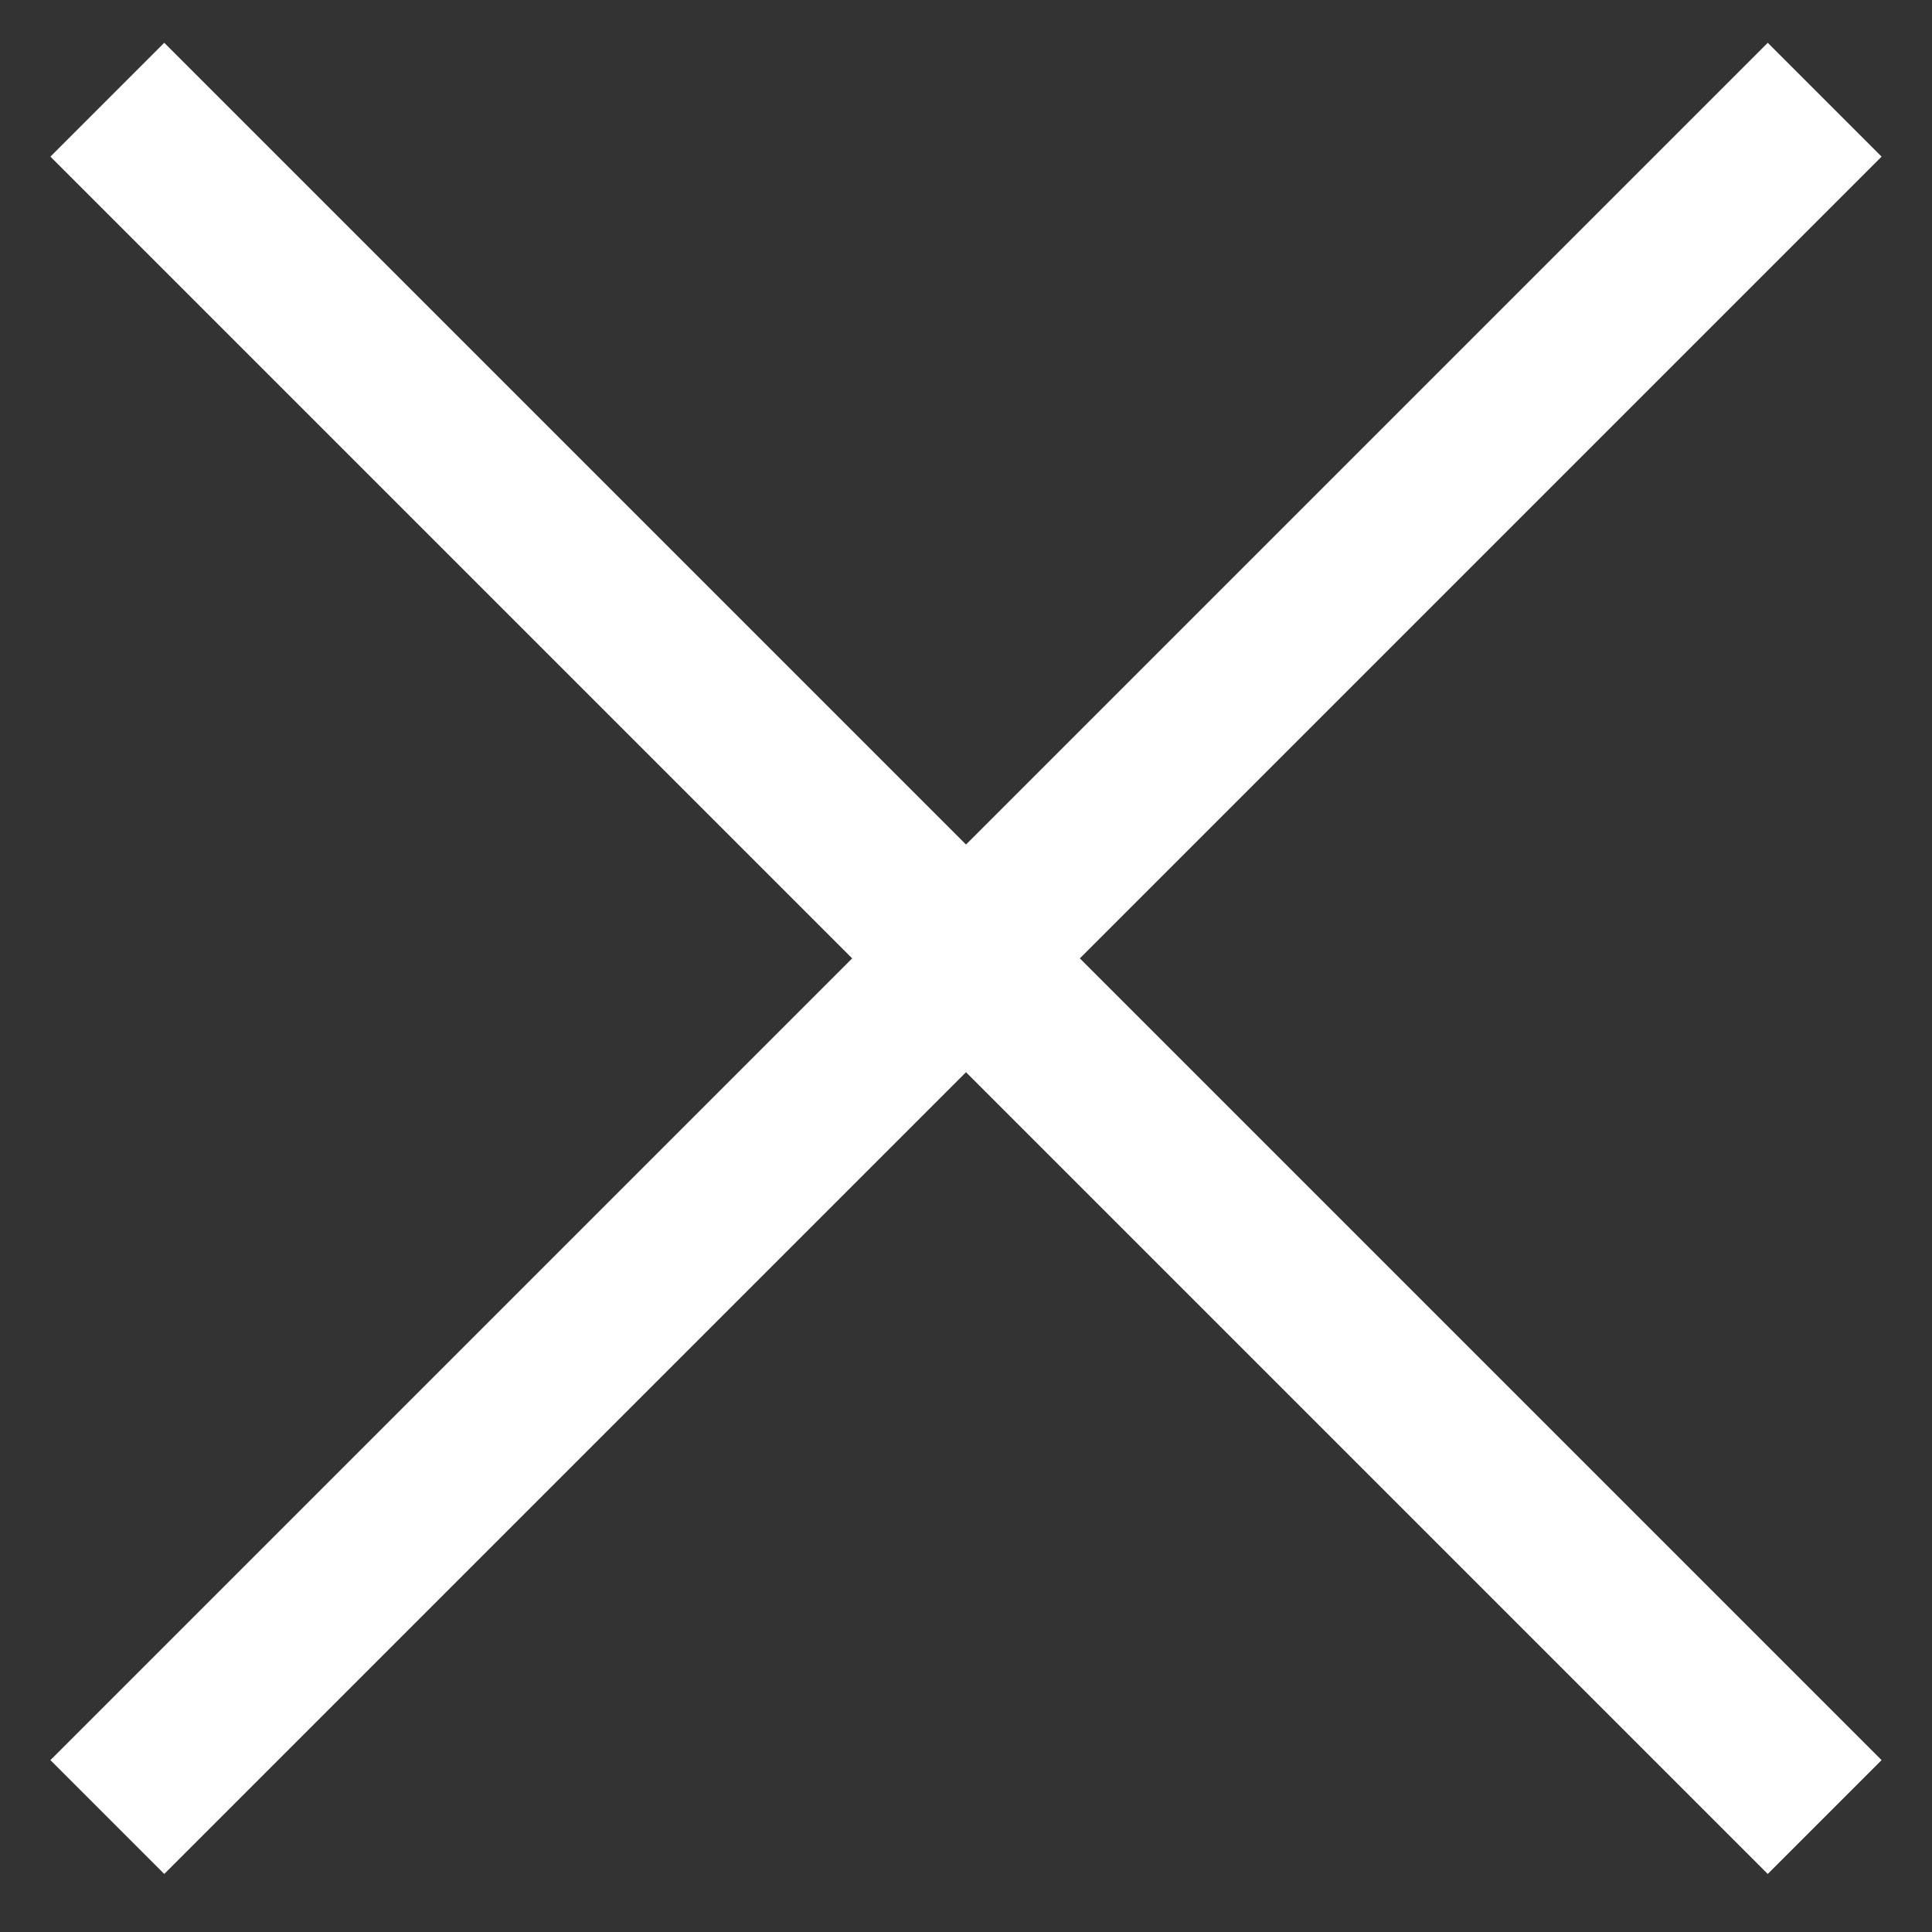
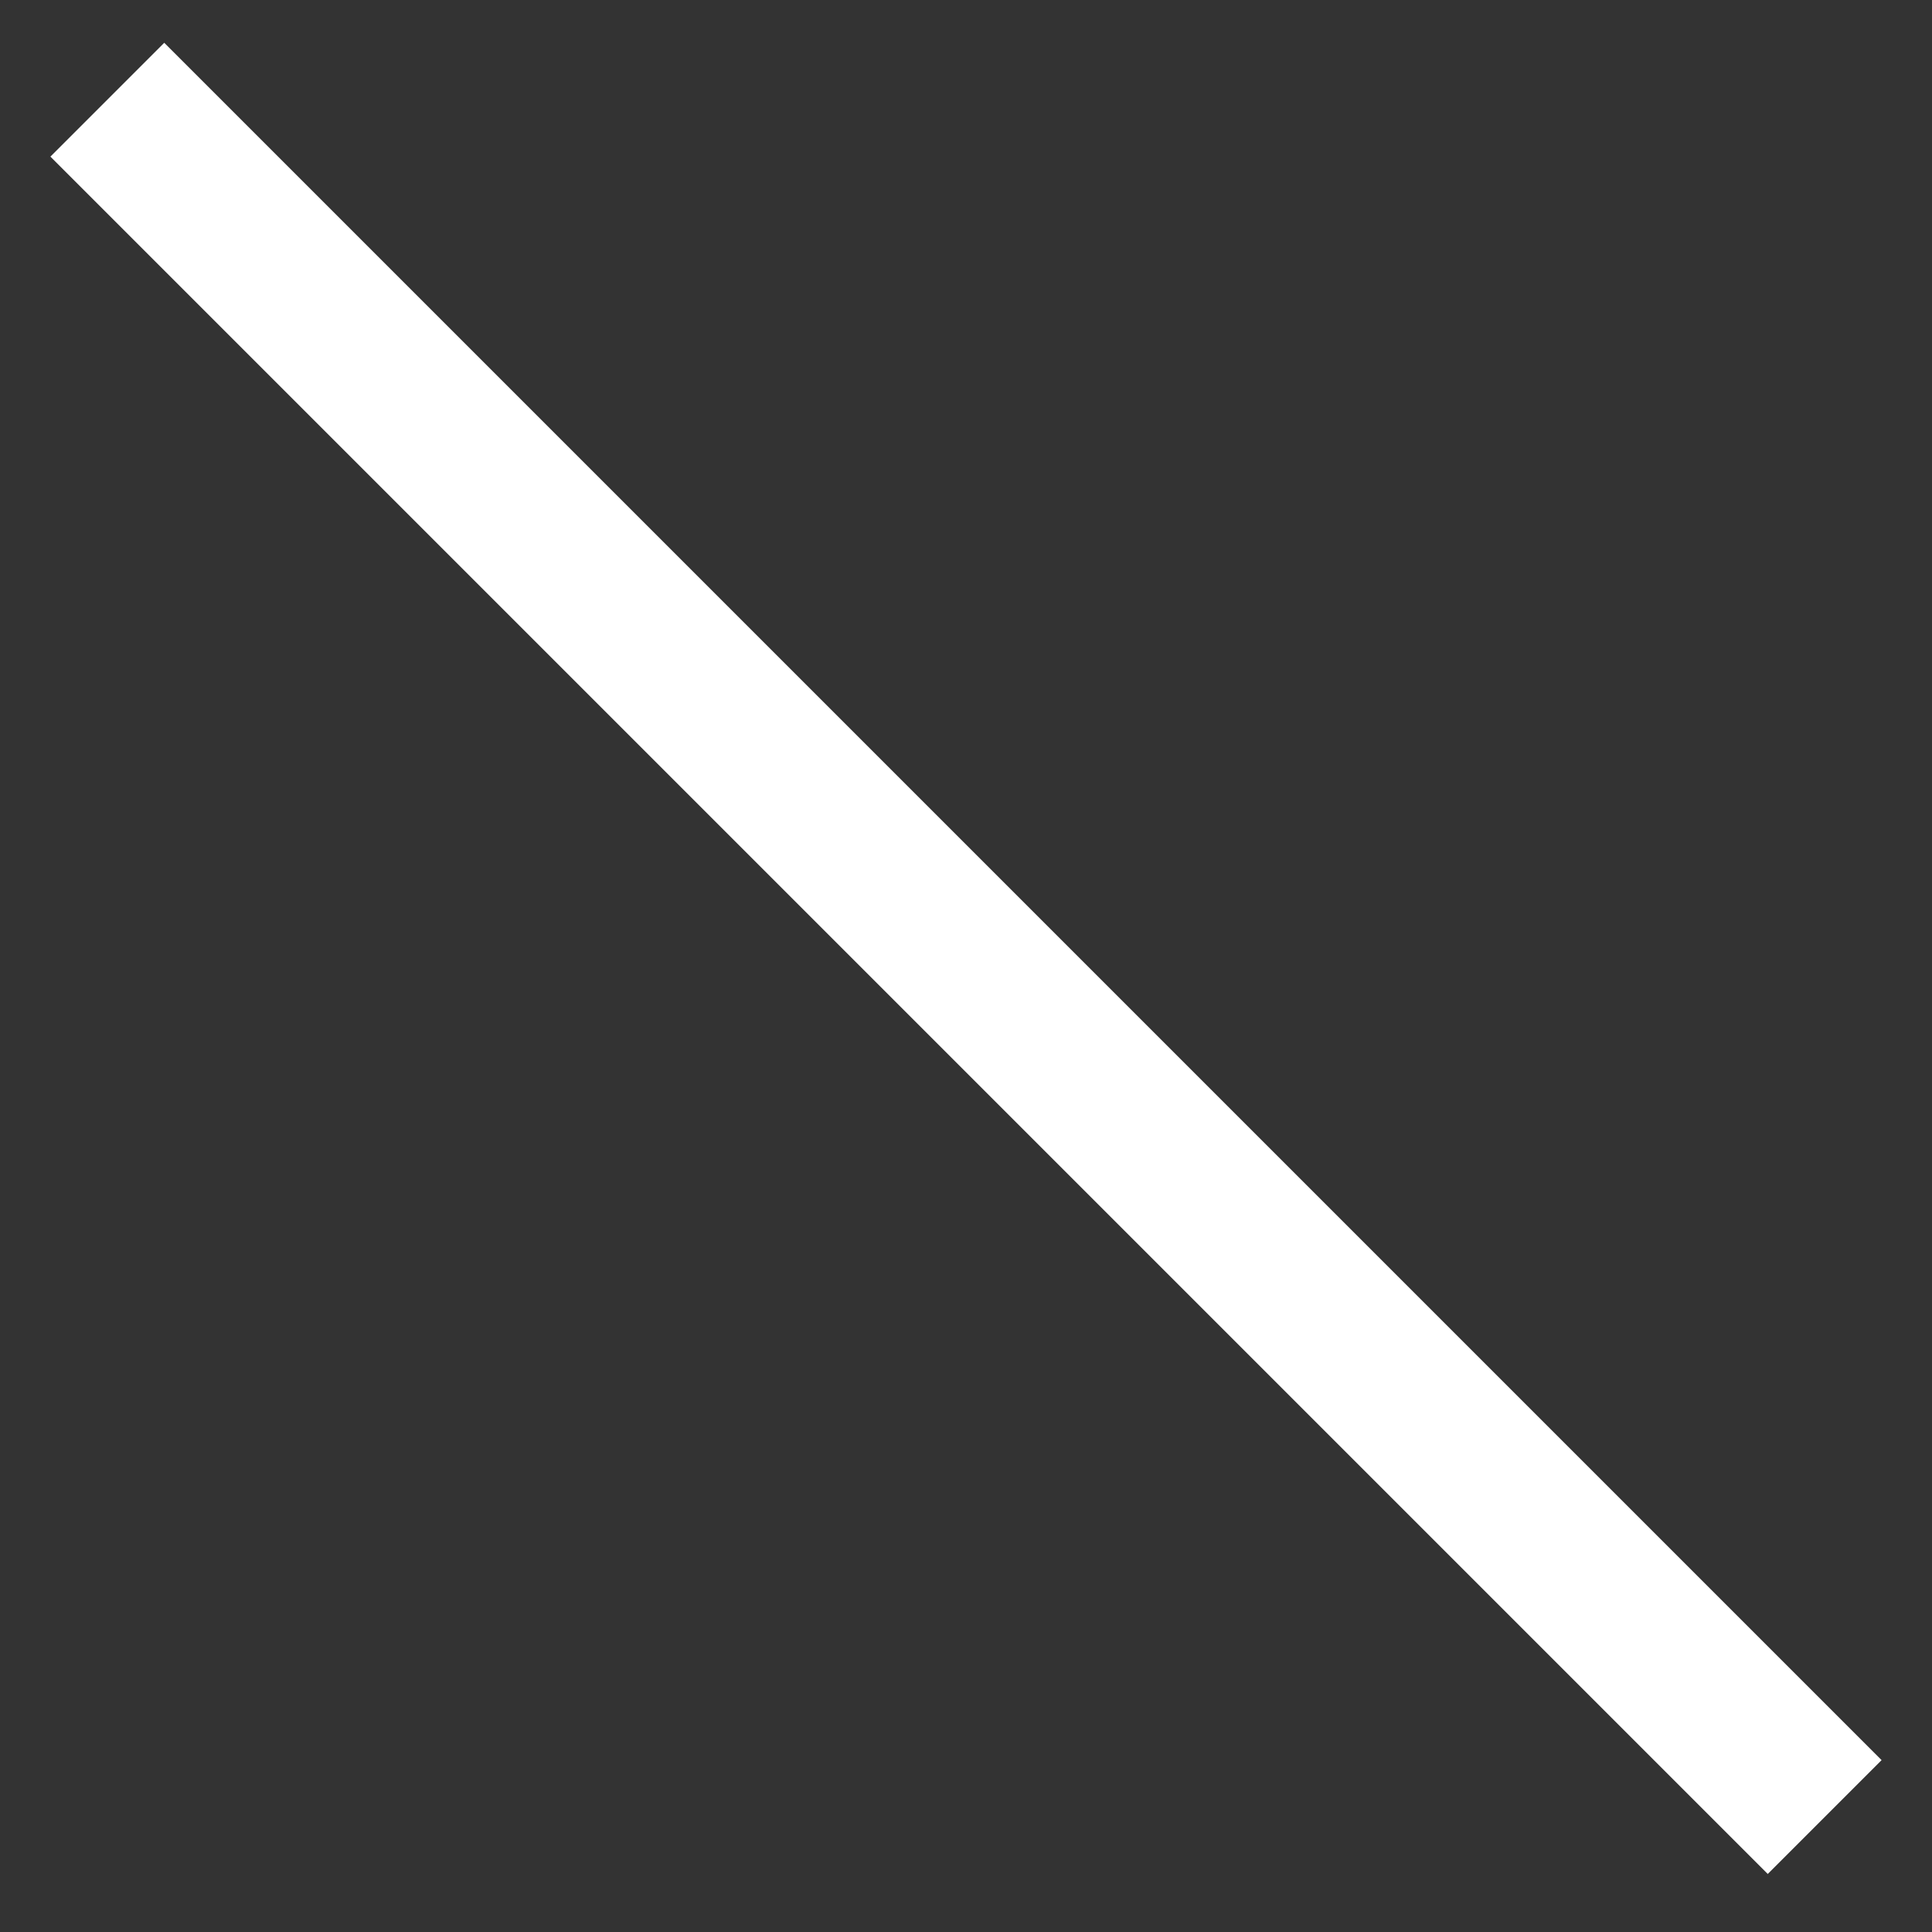
<svg xmlns="http://www.w3.org/2000/svg" width="18" height="18" viewBox="0 0 18 18" fill="none">
  <rect x="0" y="0" width="18" height="18" fill="#333333" stroke="none" />
-   <path d="M1 16.929L17 0.929M17 16.929L1 0.929" stroke="white" stroke-width="1.5" />
+   <path d="M1 16.929M17 16.929L1 0.929" stroke="white" stroke-width="1.5" />
</svg>